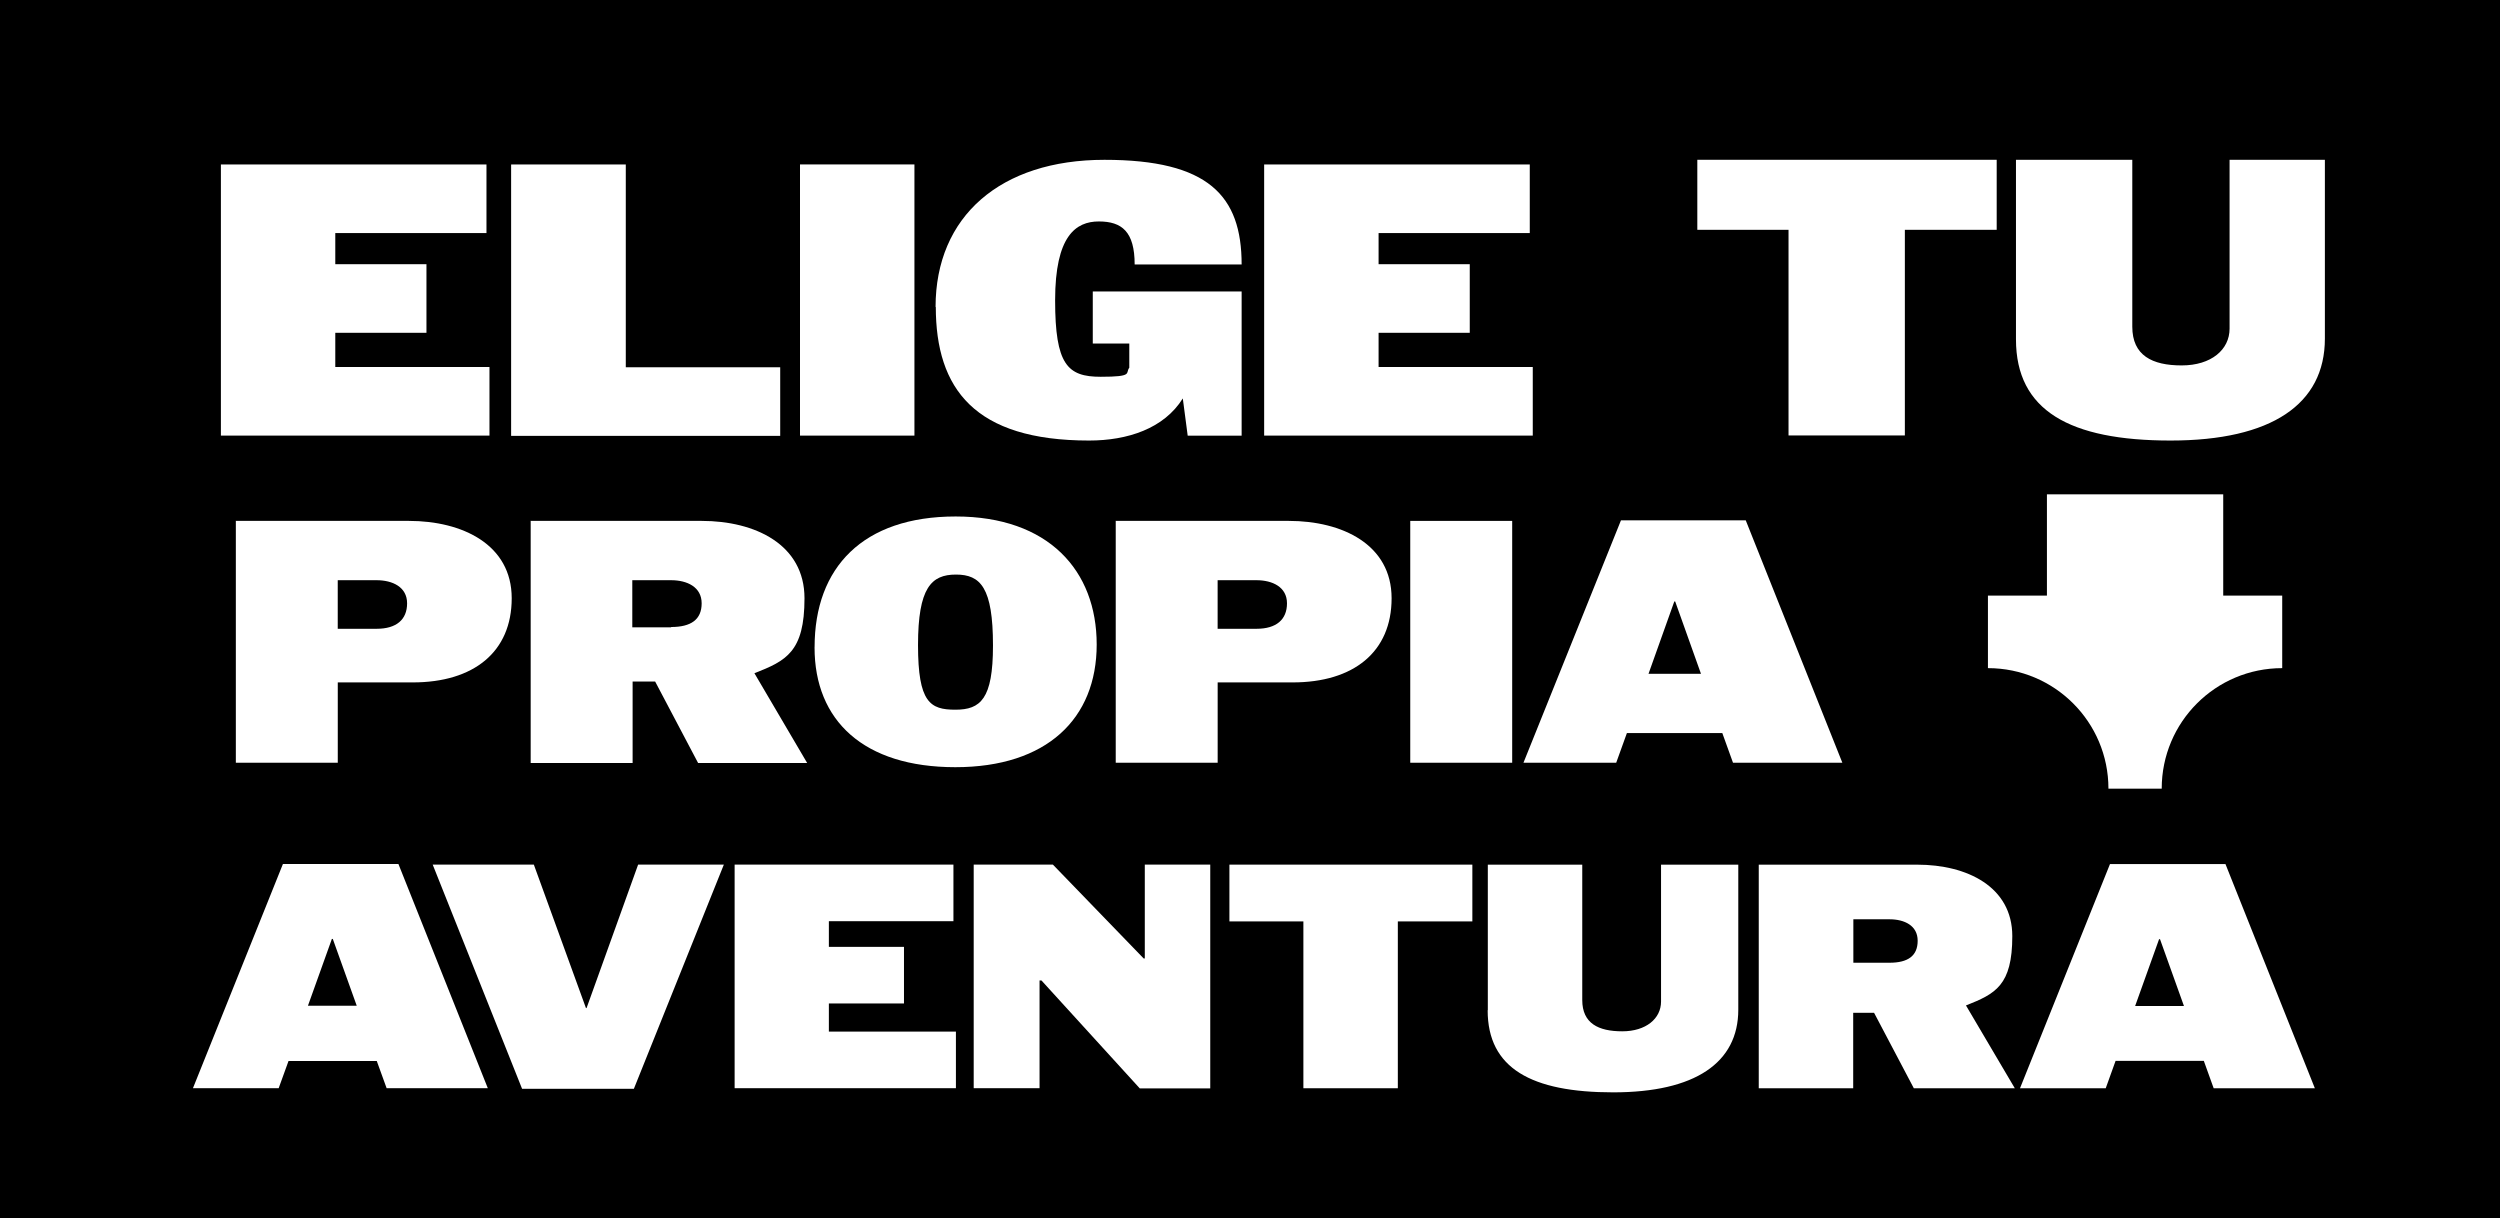
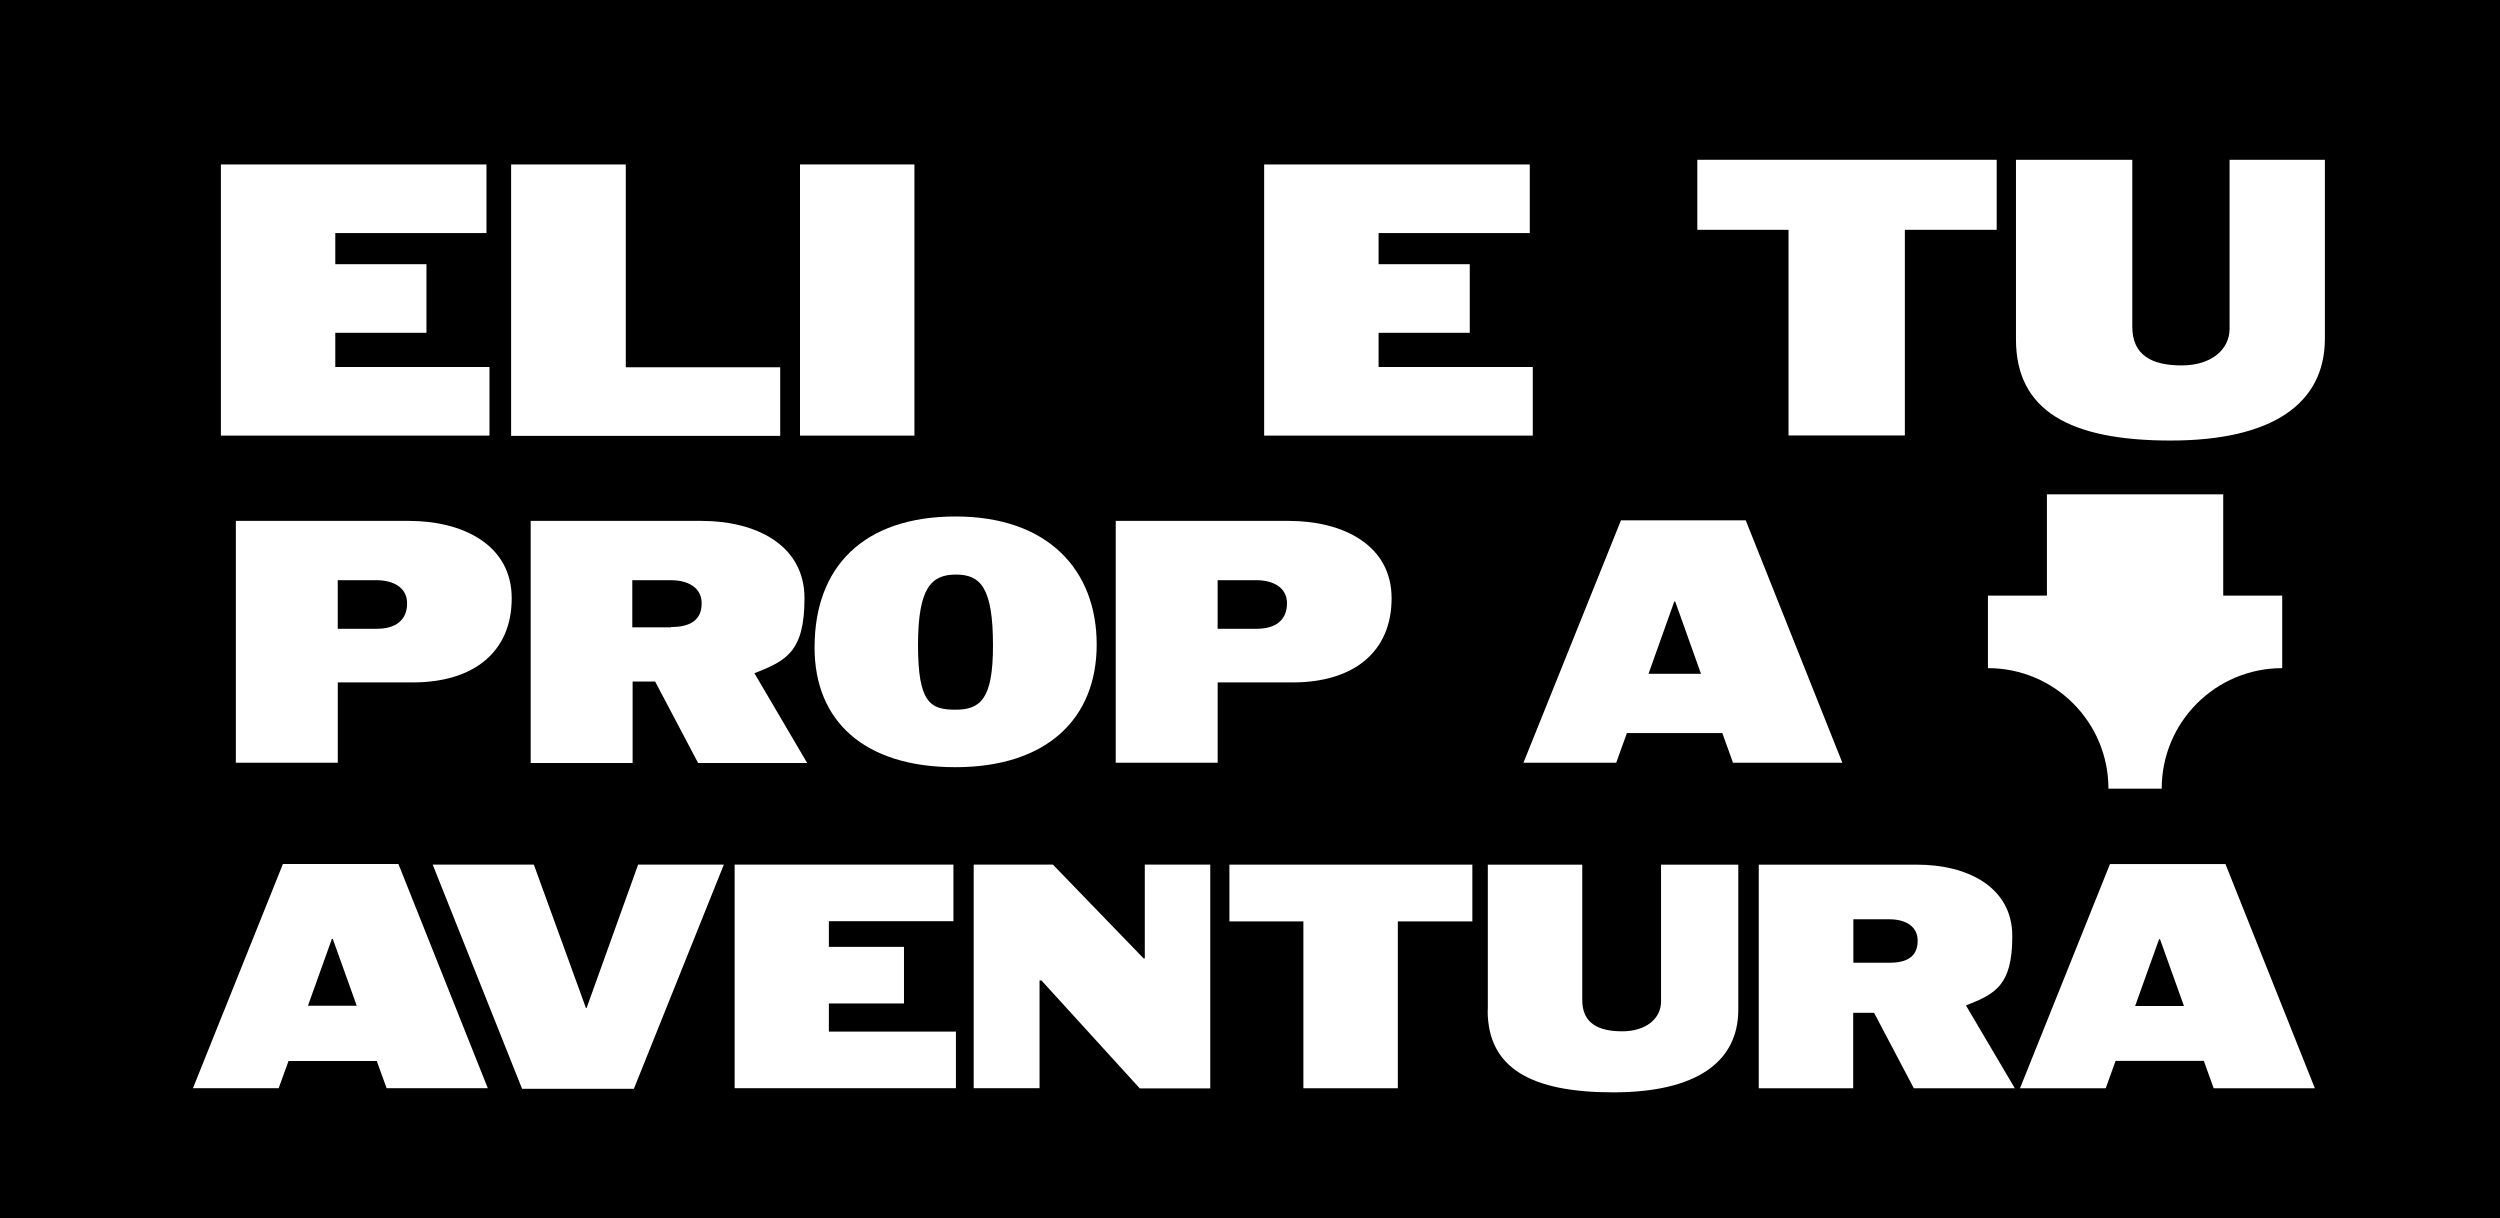
<svg xmlns="http://www.w3.org/2000/svg" id="Capa_1" data-name="Capa 1" viewBox="0 0 634 309">
  <defs>
    <style>
      .cls-1 {
        fill: #fff;
      }
    </style>
  </defs>
  <rect width="634" height="309" />
  <path class="cls-1" d="M519.1,125.37v25.68h-14.96v18.39c16.89,0,30.56,13.67,30.56,30.56h13.51c0-16.89,13.67-30.56,30.56-30.56v-18.39h-14.96v-25.68h-44.82.11Z" />
  <path class="cls-1" d="M56.02,41.7h67.35v17.4h-38.34v7.9h23.12v17.4h-23.12v8.67h39.1v17.4H56.02s0-68.77,0-68.77Z" />
  <path class="cls-1" d="M129.68,41.7h29.02v51.43h39.16v17.4h-68.24V41.76l.06-.06h0Z" />
  <path class="cls-1" d="M202.88,41.7h29.02v68.77h-29.02V41.7Z" />
-   <path class="cls-1" d="M237.26,77.86c0-23,16.46-37.33,42.82-37.33s34.8,9.08,34.8,26.54h-27.13c0-8.32-3.24-10.91-9.08-10.91s-11.09,3.66-11.09,19.99,3.13,19.4,11.56,19.4,6.19-.94,7.25-2.3v-6.13h-9.26v-13.21h37.75v36.57h-13.68l-1.24-9.44c-4.78,7.67-14.04,10.68-23.77,10.68-29.02,0-38.87-13.09-38.87-33.91,0,0-.06.06-.06.06Z" />
  <path class="cls-1" d="M320.6,41.7h67.35v17.4h-38.34v7.9h23.12v17.4h-23.12v8.67h39.1v17.4h-68.12V41.7h0Z" />
  <path class="cls-1" d="M453.58,58.28h-23.14v-17.76h75.92v17.76h-23.29v52.15h-29.5v-52.15h0Z" />
  <path class="cls-1" d="M511.25,86.06v-45.54h29.5v42.33c0,7.3,5.03,9.82,12.53,9.82s12.14-4,12.14-9.32v-42.82h24.17v45.34c0,16.63-13.52,25.85-39.12,25.85s-39.22-7.6-39.22-25.65h0Z" />
  <path class="cls-1" d="M59.72,132.1h43.97c13.6,0,26.08,6.01,26.08,19.62s-9.62,21.34-25.1,21.34h-19.01v20.37h-25.85v-61.33h-.08ZM95.5,159.46c5.04,0,7.74-2.33,7.74-6.46s-3.68-5.86-7.74-5.86h-9.85v12.33h9.85Z" />
  <path class="cls-1" d="M134.5,132.1h43.44c13.6,0,26.08,6.01,26.08,19.62s-4.66,15.86-12.7,19.01l13.38,22.77h-27.66l-10.9-20.67h-5.71v20.67h-25.85v-61.33l-.08-.08h0ZM170.2,159.01c5.04,0,7.74-1.88,7.74-6.01s-3.68-5.86-7.74-5.86h-9.85v11.95h9.85v-.08Z" />
  <path class="cls-1" d="M206.58,164.12c0-20.22,12.25-33.14,35.77-33.14s35.77,13.68,35.77,32.47-12.63,31.11-35.85,31.11-35.7-11.8-35.7-30.36v-.08ZM251.82,163.67c0-14.66-3.16-17.96-9.39-17.96s-9.62,3.31-9.62,17.89,3.08,16.38,9.47,16.38,9.54-2.71,9.54-16.23v-.08h0Z" />
  <path class="cls-1" d="M282.86,132.1h43.97c13.6,0,26.08,6.01,26.08,19.62s-9.62,21.34-25.1,21.34h-19.01v20.37h-25.85v-61.33h-.08ZM318.64,159.46c5.04,0,7.74-2.33,7.74-6.46s-3.68-5.86-7.74-5.86h-9.85v12.33h9.85Z" />
-   <path class="cls-1" d="M357.64,132.1h25.85v61.33h-25.85v-61.33Z" />
  <path class="cls-1" d="M411.08,131.95h31.64l24.5,61.48h-27.73l-2.71-7.52h-24.2l-2.71,7.52h-23.52l24.73-61.48h0ZM431.37,170.88l-6.54-18.34h-.23l-6.54,18.34h13.38-.08Z" />
  <path class="cls-1" d="M71.76,219.11h29.28l22.67,56.86h-25.66l-2.5-6.9h-22.38l-2.5,6.9h-21.74l22.82-56.86h0ZM90.47,255.06l-6.07-16.94h-.24l-6.07,16.94h12.39Z" />
  <path class="cls-1" d="M109.72,219.26h25.66l13.22,36.39h.15l13.08-36.39h21.74l-22.82,56.86h-28.35l-22.67-56.86h0Z" />
  <path class="cls-1" d="M186.26,219.26h55.53v14.35h-31.59v6.51h19.05v14.35h-19.05v7.15h32.22v14.35h-56.12v-56.71h-.05,0Z" />
  <path class="cls-1" d="M264.12,248.64h-.49v27.33h-16.7v-56.71h20.08l23.02,23.8h.29v-23.8h16.6v56.76h-17.87l-24.98-27.42.05.05h0Z" />
  <path class="cls-1" d="M330.54,233.67h-18.76v-14.4h61.61v14.4h-18.9v42.31h-23.95v-42.31Z" />
  <path class="cls-1" d="M377.31,256.2v-36.92h23.95v34.33c0,5.93,4.11,7.93,10.14,7.93s9.84-3.23,9.84-7.54v-34.72h19.59v36.78c0,13.47-10.97,20.96-31.73,20.96s-31.83-6.12-31.83-20.81h.05Z" />
  <path class="cls-1" d="M446.07,219.28h40.16c12.59,0,24.09,5.58,24.09,18.12s-4.31,14.64-11.75,17.58l12.39,21.01h-25.61l-10.09-19.15h-5.29v19.15h-23.95v-56.71h.05,0ZM479.17,244.15c4.65,0,7.15-1.71,7.15-5.58s-3.38-5.44-7.15-5.44h-9.16v11.02h9.16Z" />
  <path class="cls-1" d="M535.1,219.13h29.28l22.67,56.86h-25.66l-2.5-6.95h-22.38l-2.5,6.95h-21.74l22.82-56.86ZM553.85,255.12l-6.07-16.94h-.24l-6.07,16.94h12.39Z" />
</svg>